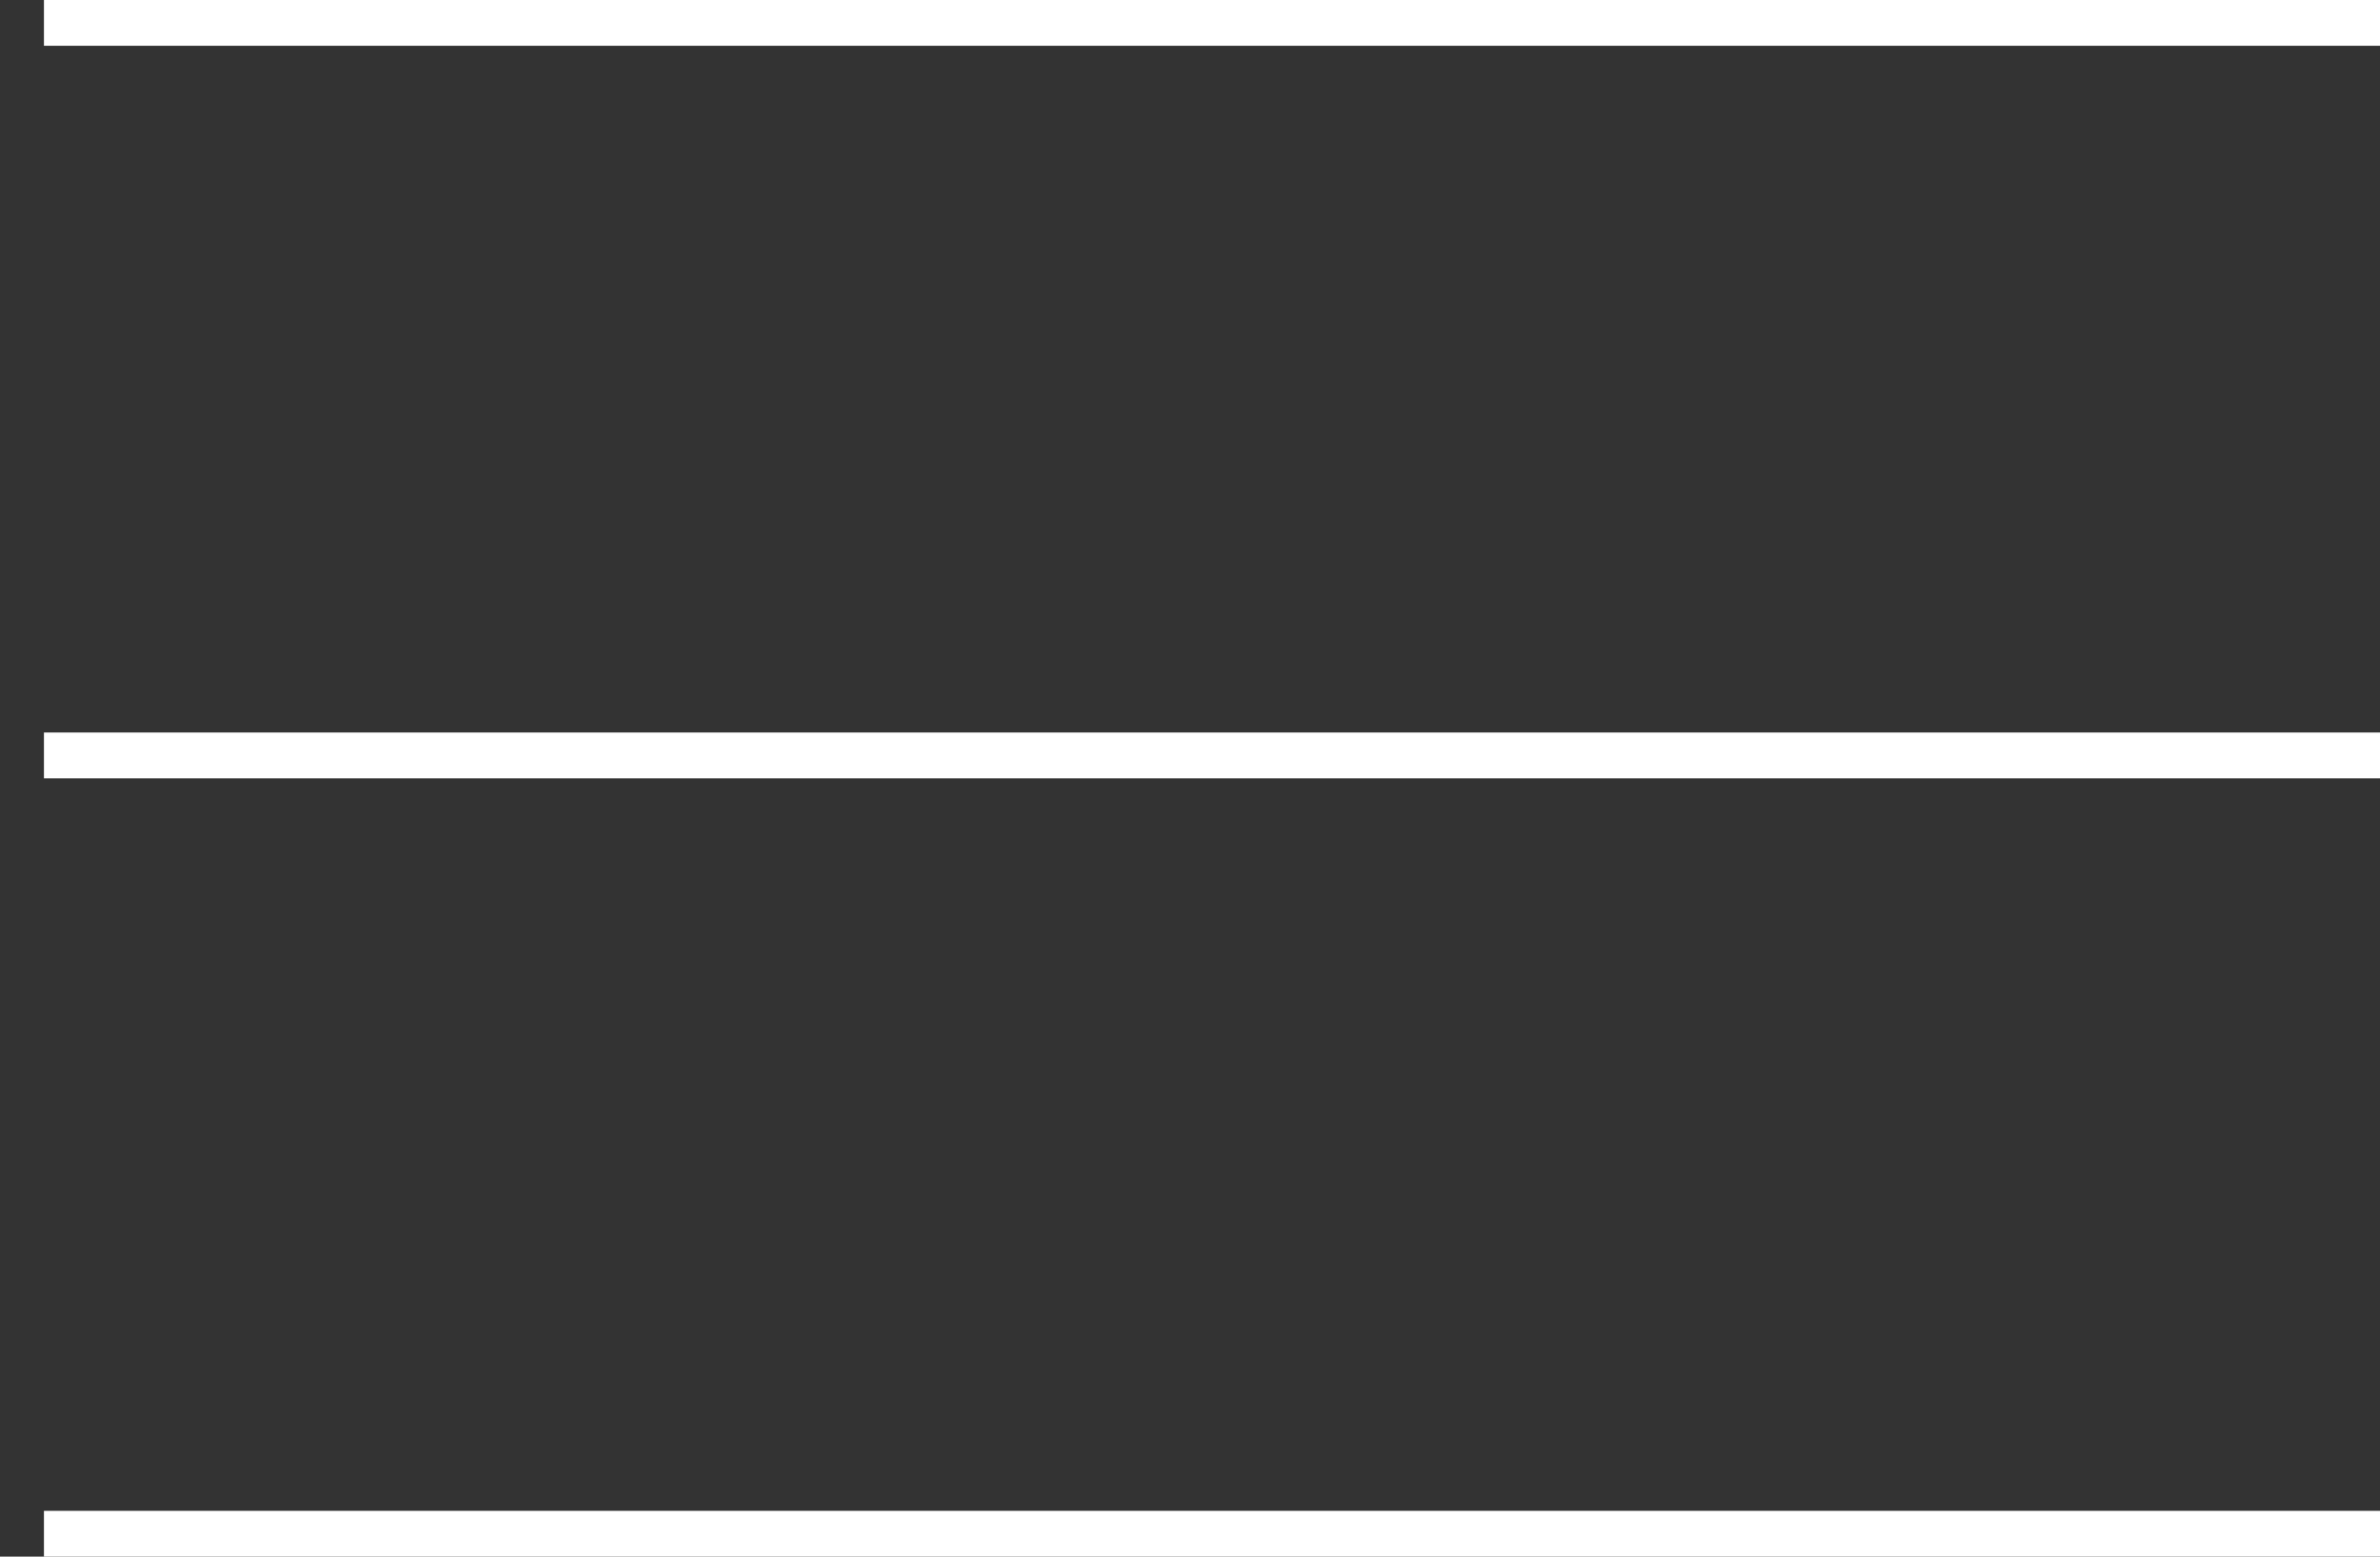
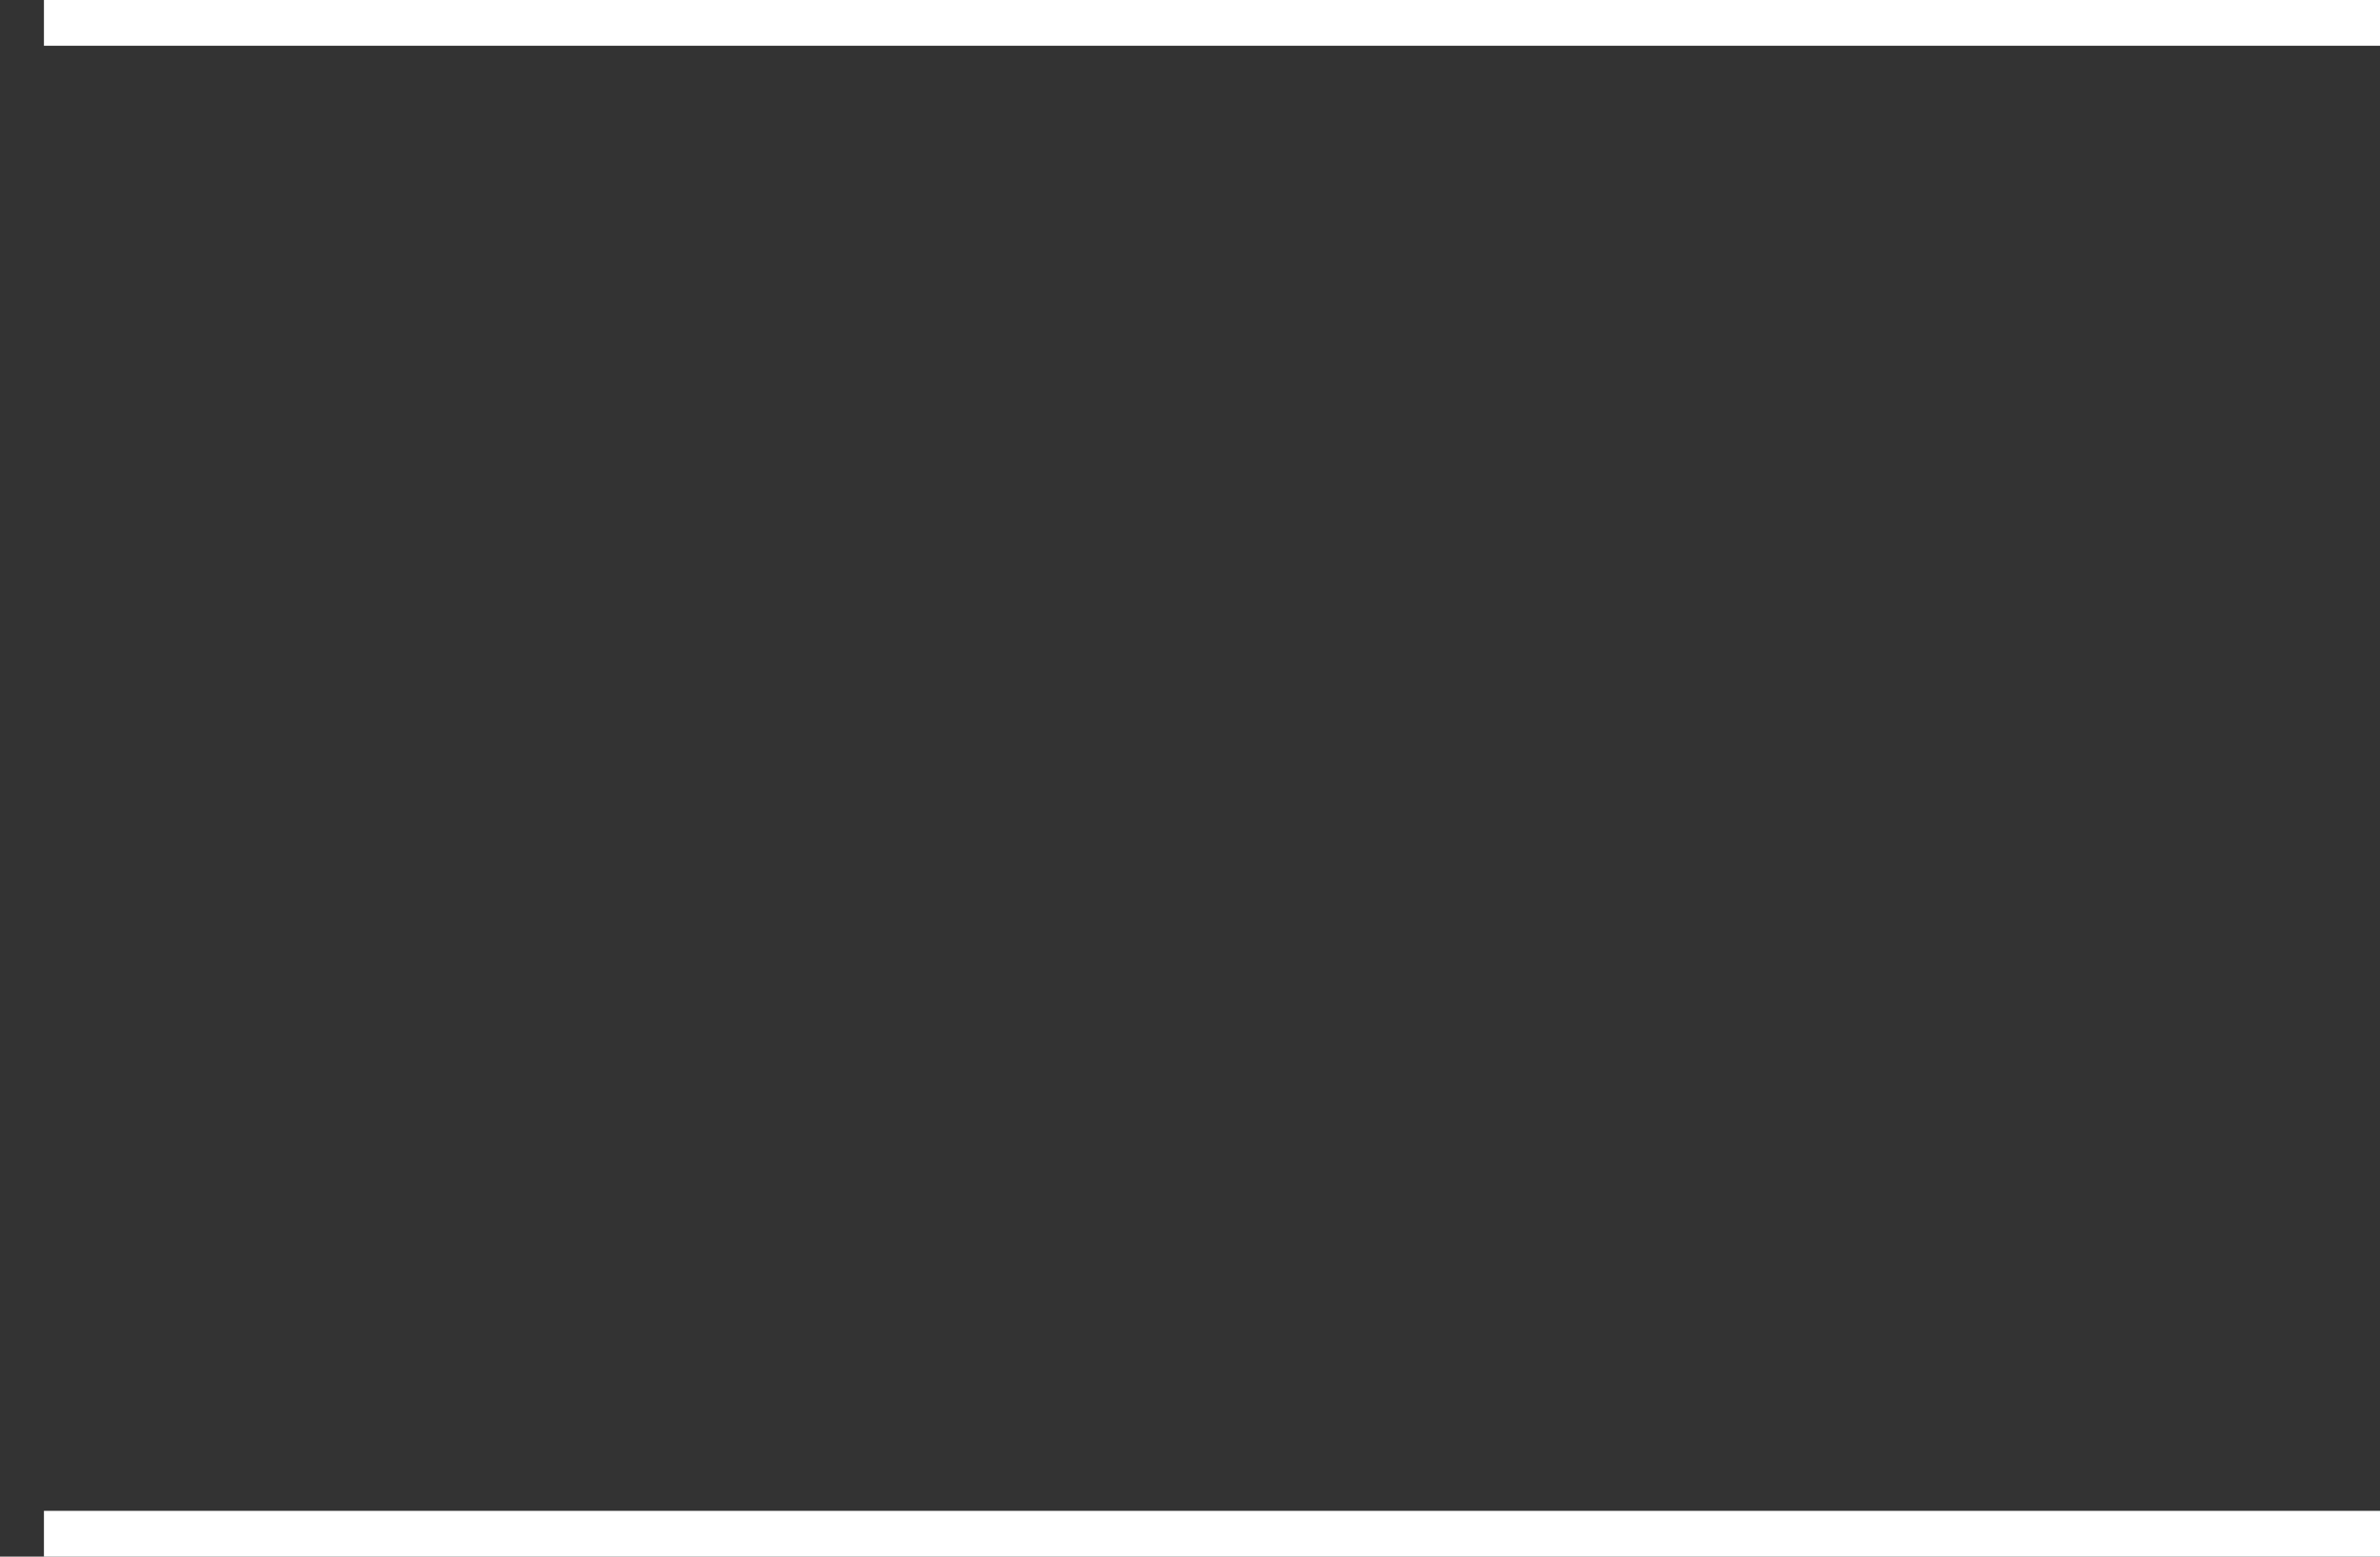
<svg xmlns="http://www.w3.org/2000/svg" width="52" height="34" viewBox="0 0 52 34">
  <rect x="0" y="0" width="52" height="34" fill="#333333" stroke="none" />
  <g fill="none" fill-rule="evenodd" stroke="#FFF" stroke-linecap="square">
-     <path d="M51.5.5H1.46M51.5 16.5H1.46M51.5 33.5H1.46" />
+     <path d="M51.5.5H1.46M51.5 16.5M51.5 33.5H1.46" />
  </g>
</svg>